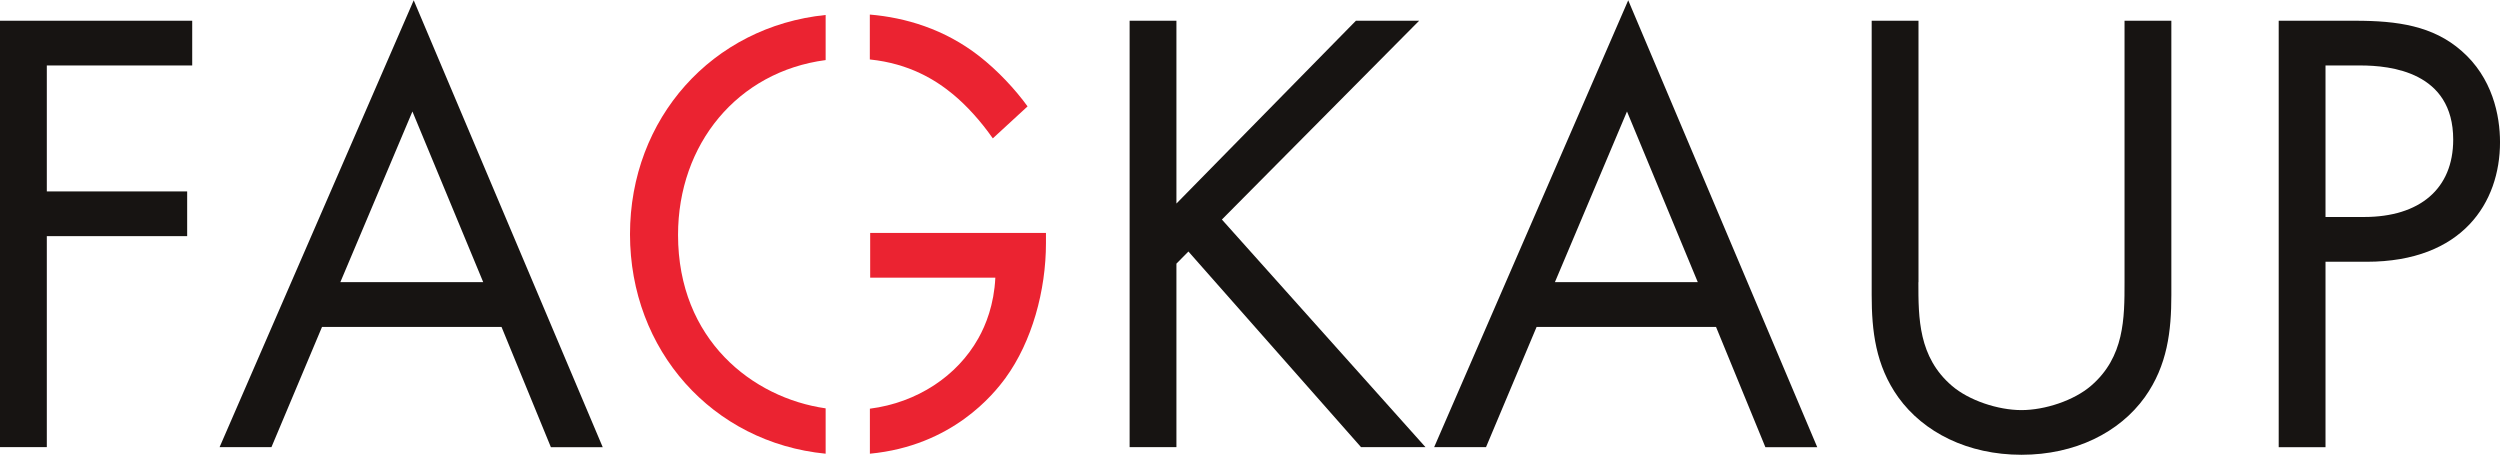
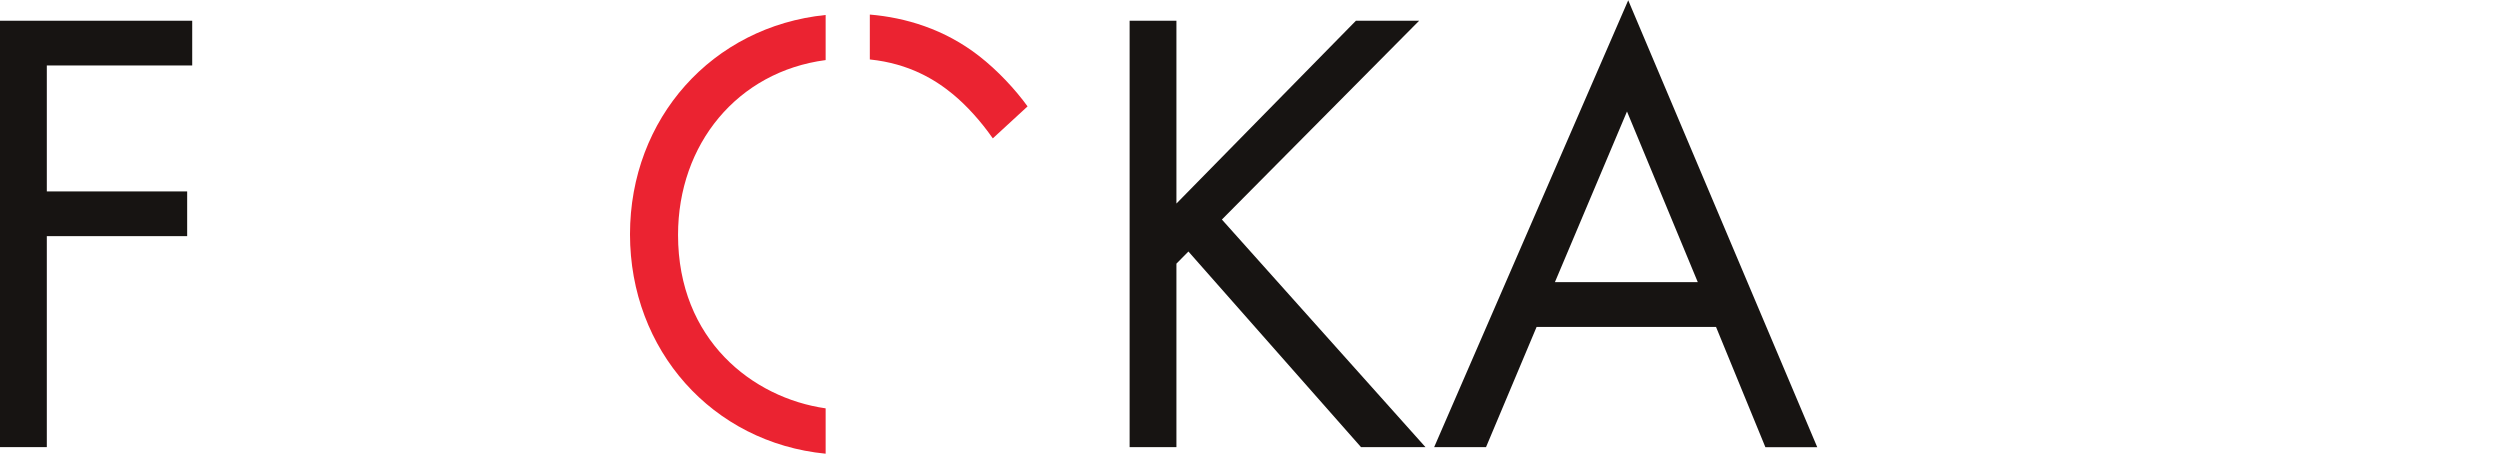
<svg xmlns="http://www.w3.org/2000/svg" width="156" height="29" viewBox="0 0 156 29" fill="none">
  <g clip-path="url(#clip0_367_18686)">
    <path d="M11.994 4.085H2.921V11.945H11.679V14.735H2.921V27.9H0V1.294H11.994V4.085Z" fill="#171412" />
-     <path d="M31.297 20.402H20.093L16.939 27.9H13.703L25.816 0.018L37.61 27.904H34.375L31.297 20.405V20.402ZM30.153 17.607L25.735 6.957L21.237 17.607H30.153Z" fill="#171412" />
    <path d="M73.405 12.705L84.609 1.294H88.554L76.246 13.699L88.949 27.9H84.927L74.157 15.694L73.409 16.451V27.9H70.488V1.294H73.409V12.705H73.405Z" fill="#171412" />
    <path d="M107.086 20.402H95.883L92.728 27.9H89.492L101.601 0.018L113.396 27.904H110.16L107.082 20.405L107.086 20.402ZM105.942 17.607L101.524 6.957L97.026 17.607H105.942Z" fill="#171412" />
-     <path d="M119.707 17.611C119.707 19.846 119.707 22.28 121.798 24.073C122.862 24.989 124.677 25.59 126.139 25.59C127.601 25.59 129.413 24.993 130.48 24.073C132.571 22.276 132.571 19.846 132.571 17.611V1.294H135.492V18.407C135.492 20.642 135.254 22.796 133.834 24.788C132.257 26.981 129.493 28.378 126.142 28.378C122.792 28.378 120.028 26.981 118.451 24.788C117.031 22.793 116.793 20.639 116.793 18.407V1.294H119.714V17.611H119.707Z" fill="#171412" />
-     <path d="M146.966 1.294C149.61 1.294 151.817 1.613 153.594 3.169C155.528 4.846 156.001 7.198 156.001 8.874C156.001 12.624 153.675 16.334 147.676 16.334H145.112V27.904H142.191V1.294H146.966ZM145.112 13.54H147.518C150.988 13.54 153.08 11.785 153.08 8.712C153.08 4.485 149.173 4.085 147.281 4.085H145.112V13.54Z" fill="#171412" />
    <path d="M54.277 3.71C56.743 3.965 58.373 4.983 59.465 5.882C60.332 6.6 61.199 7.558 61.951 8.634L64.12 6.639C63.371 5.602 62.266 4.403 61.084 3.487C58.929 1.811 56.498 1.096 54.277 0.909V3.71Z" fill="#EB2331" />
    <path d="M51.52 25.481C46.962 24.83 42.31 21.205 42.31 14.658C42.31 8.995 46.018 4.471 51.52 3.749V0.934C44.444 1.655 39.312 7.389 39.312 14.619C39.312 21.848 44.444 27.621 51.52 28.311V25.481Z" fill="#EB2331" />
-     <path d="M54.299 14.537V17.328H62.109C62.029 19.005 61.518 20.282 61.046 21.116C59.734 23.458 57.237 25.124 54.281 25.502V28.311C59.43 27.823 62.015 24.583 62.742 23.589C64.4 21.314 65.268 18.124 65.268 15.171V14.534H54.302L54.299 14.537Z" fill="#EB2331" />
  </g>
  <defs>
    <clipPath id="clip0_367_18686">
      <rect width="156" height="28.364" fill="white" transform="translate(0 0.018)" />
    </clipPath>
  </defs>
</svg>